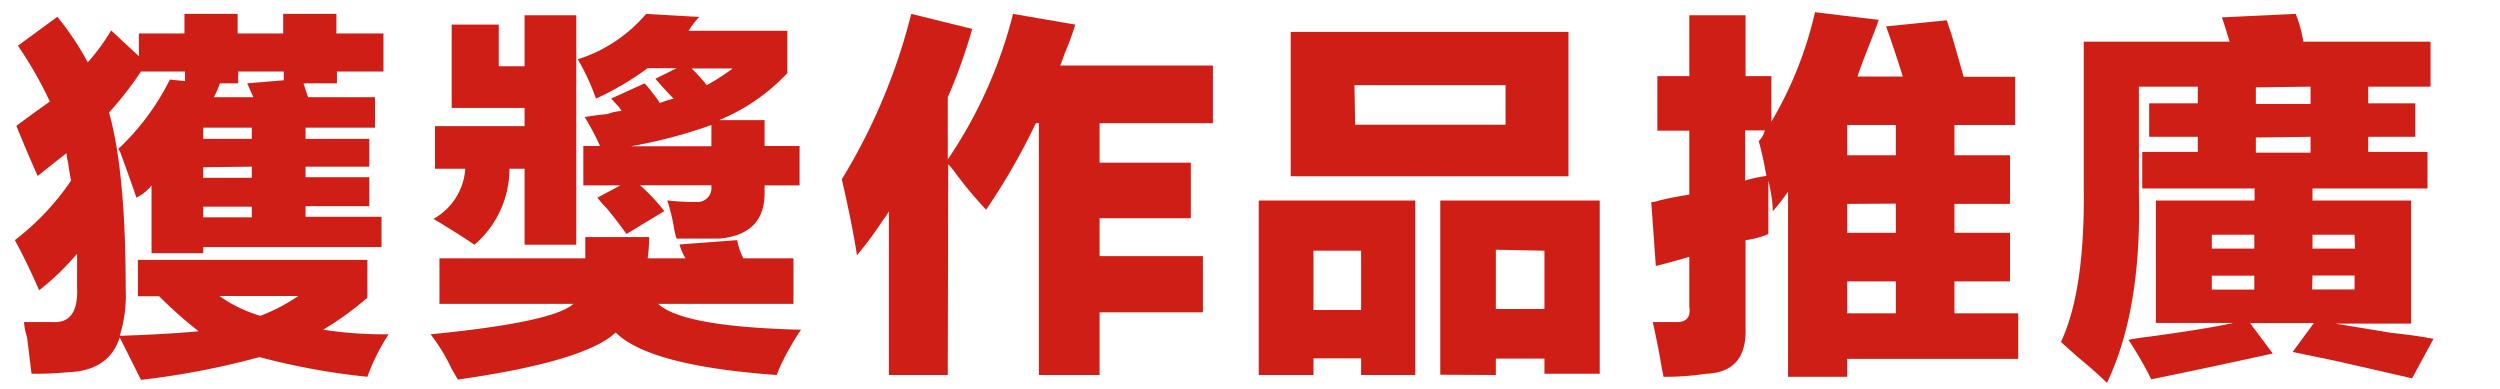
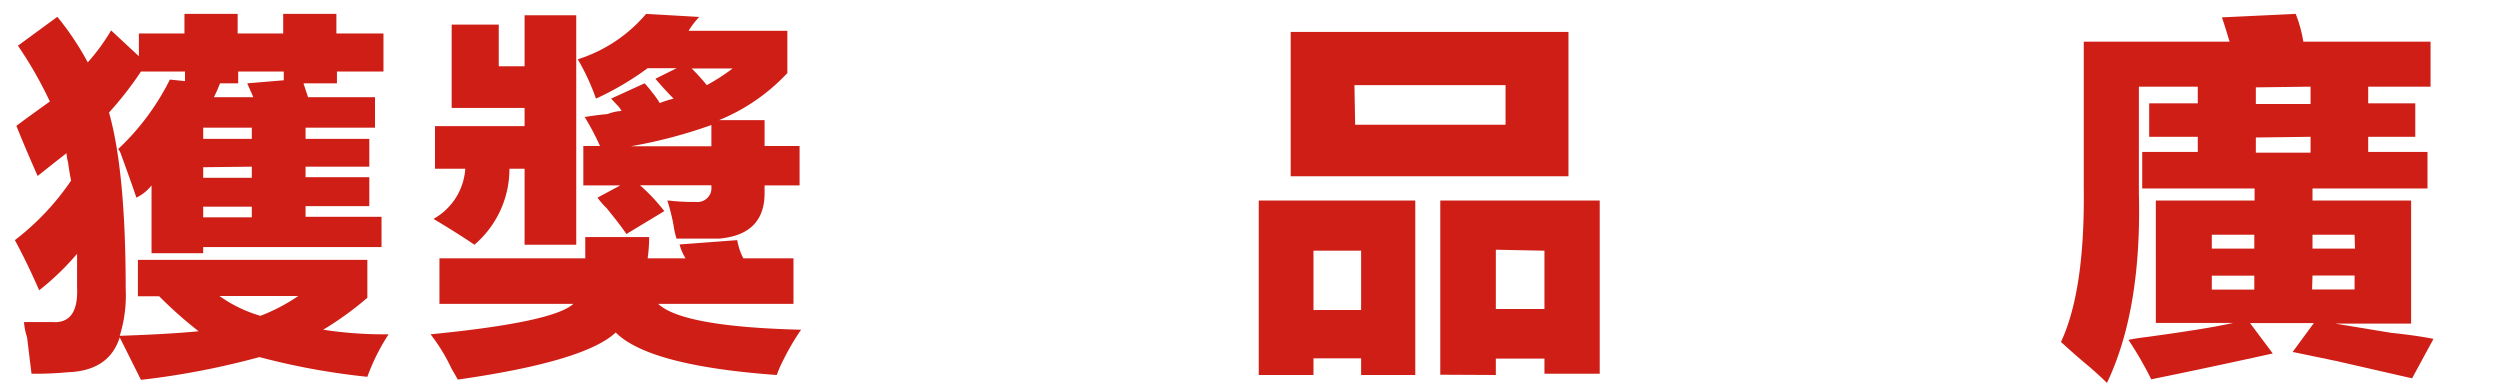
<svg xmlns="http://www.w3.org/2000/svg" viewBox="0 0 180 28">
  <defs>
    <style>.cls-1{fill:#ce1e16;}</style>
  </defs>
  <title>title_prom0_tw</title>
  <g id="レイヤー_1" data-name="レイヤー 1">
    <path class="cls-1" d="M1.29,3.29,4.13,1.21A20.81,20.81,0,0,1,6.32,4.49,14.41,14.41,0,0,0,8,2.19L10,4.05V2.41h3.28V1h3.83V2.41h3.28V1h3.83V2.41h3.39V5.15H24.26V6H21.85l.33,1H27V9.19H22V10h4.59V12H22v.76h4.59v2.08H22v.77h5.47v2.18H14.63v.44H10.91V13.35a3.14,3.14,0,0,1-1.09.88c-.22-.66-.58-1.68-1.09-3.07a1.26,1.26,0,0,0-.22-.43,17.56,17.56,0,0,0,3.72-5l1.09.11V5.15H10.15A24.51,24.51,0,0,1,7.85,8.1q1.2,4.26,1.2,12.69a9.82,9.82,0,0,1-.43,3.39c2.26-.08,4.15-.18,5.68-.33a30.43,30.43,0,0,1-2.84-2.52H9.93V18.71H26.45v2.73a23.45,23.45,0,0,1-3.18,2.3,29,29,0,0,0,4.71.33,14.69,14.69,0,0,0-1.53,3.06,50.15,50.15,0,0,1-7.77-1.42,57.12,57.12,0,0,1-8.53,1.64L8.62,24.29q-.76,2.4-3.72,2.51a25.76,25.76,0,0,1-2.63.11c-.07-.58-.18-1.46-.32-2.62a4.46,4.46,0,0,1-.22-1.1H3.8c1.24.08,1.83-.76,1.75-2.51V18.27A18.66,18.66,0,0,1,2.82,20.9c-.44-1-1-2.23-1.75-3.61A18.41,18.41,0,0,0,5.12,13c-.08-.36-.15-.8-.22-1.31a3.16,3.16,0,0,1-.11-.66c-.66.51-1.35,1.06-2.08,1.64-.58-1.31-1.09-2.51-1.53-3.61.87-.65,1.68-1.23,2.41-1.75A28.36,28.36,0,0,0,1.29,3.29Zm13.34,5.9V10h3.5V9.19Zm0,2.85v.76h3.5V12Zm0,2.84v.77h3.5v-.77ZM17.8,6l2.63-.22V5.15H17.15V6H15.84a9.82,9.82,0,0,1-.44,1h2.84Zm-2,15.31a9.74,9.74,0,0,0,2.95,1.43,13.29,13.29,0,0,0,2.73-1.43Z" />
    <path class="cls-1" d="M53.08,17.29a4.5,4.5,0,0,0,.44,1.31h3.61v3.28H47.39q1.76,1.65,10.29,1.86A17.35,17.35,0,0,0,56.36,26a7.54,7.54,0,0,0-.43,1q-9.19-.66-11.6-3.06c-1.46,1.38-5.25,2.52-11.37,3.39-.08-.15-.22-.4-.44-.77A12.87,12.87,0,0,0,31,24.07q8.85-.87,10.28-2.19H31.64V18.6h10.5V17.07h4.6a11.25,11.25,0,0,1-.11,1.53h2.73a3.49,3.49,0,0,1-.43-1ZM37.77,1.1h3.72V17.62H37.77V12.15H36.68a7.18,7.18,0,0,1-2.52,5.47c-.87-.59-1.86-1.21-2.95-1.86a4.47,4.47,0,0,0,2.29-3.61H31.32V9.08h6.45V7.77H32.52v-6h3.39v3h1.86Zm6.23,6L46.41,6a6.75,6.75,0,0,1,.55.66,5.25,5.25,0,0,1,.54.76,8.56,8.56,0,0,1,1-.32c-.44-.44-.88-.92-1.31-1.43l1.53-.76H46.63a21,21,0,0,1-3.72,2.19A16,16,0,0,0,41.6,4.27,10.67,10.67,0,0,0,46.52,1l3.83.22a5.29,5.29,0,0,0-.77,1h7.11V5.26a13.94,13.94,0,0,1-4.92,3.39h3.28v1.86h2.52v2.84H55.05v.55q0,3-3.28,3.28H48.71a5.83,5.83,0,0,1-.22-1,15.71,15.71,0,0,0-.44-1.75,15.73,15.73,0,0,0,2.08.11,1,1,0,0,0,1.09-1.09v-.11H46.08a13.28,13.28,0,0,1,1.75,1.86L45.1,16.85c-.29-.44-.77-1.06-1.42-1.86a5.49,5.49,0,0,1-.66-.76l1.64-.88H42V10.51h1.2a18.46,18.46,0,0,0-1.1-2.08c.37-.07.92-.15,1.65-.22a3.27,3.27,0,0,1,1-.22,1.74,1.74,0,0,0-.33-.44ZM51.22,9a35,35,0,0,1-5.79,1.53h5.79ZM49.8,4.93a14.32,14.32,0,0,1,1.09,1.2,14.79,14.79,0,0,0,1.86-1.2Z" />
-     <path class="cls-1" d="M68.24,27H64V15.21a4.3,4.3,0,0,1-.44.66,25.23,25.23,0,0,1-1.86,2.51q-.33-2.19-1.09-5.47A42.83,42.83,0,0,0,65.61,1L70,2.08A38,38,0,0,1,68.24,7v4.48A33.1,33.1,0,0,0,72.94,1l4.48.77a19.29,19.29,0,0,1-.76,2.07c-.15.44-.26.73-.33.88h11V8.87H79.17v2.84h6.57v4H79.17v2.73h7.44v4.05H79.17V27H74.8V8.87h-.22A46.65,46.65,0,0,1,71,15.1a28.77,28.77,0,0,1-2.19-2.62,7.18,7.18,0,0,0-.54-.66Z" />
    <path class="cls-1" d="M90.63,27V14.44H101.9V27H98v-1.2H94.57V27ZM92.93,2.3h20V12.69h-20Zm1.64,15.75v4.27H98V18.05Zm3-9.07h10.83V6.13H97.52Zm6.13,18V14.44h11.48V26.91H111.2V25.82h-3.5V27Zm4-9v4.27h3.5V18.05Z" />
-     <path class="cls-1" d="M133,27.13h-4.26V13.79a14.16,14.16,0,0,1-1.1,1.42,7,7,0,0,0-.1-1.09,8.59,8.59,0,0,0-.22-1.1v3.83a5.93,5.93,0,0,1-1.64.44v6.34q.1,3.18-2.85,3.28a19.66,19.66,0,0,1-3.06.22,3.73,3.73,0,0,0-.11-.55q-.22-1.41-.66-3.39h1.75c.66,0,1-.36.88-1.09V18.49c-.73.22-1.53.44-2.41.66l-.33-4.6a1.61,1.61,0,0,0,.55-.11c.58-.14,1.31-.29,2.19-.43V9.41h-2.3V5.48h2.3V1.1h4.05V5.48h1.86V8.76A27.5,27.5,0,0,0,130.68.88l4.59.55c-.15.44-.4,1.09-.76,2s-.63,1.64-.77,2.08H137c-.36-1.17-.76-2.37-1.2-3.61l4.37-.44c.07.22.18.55.33,1,.22.73.51,1.75.88,3.07h3.71V9h-4.37v2.18h4v3.5h-4v2.08h4v3.5h-4v2.3h4.59v3.28H133ZM125.65,13a8.81,8.81,0,0,1,1.53-.33c-.15-.87-.33-1.71-.55-2.51a1.71,1.71,0,0,0,.44-.77h-1.42ZM133,9v2.18h3.5V9Zm0,5.68v2.08h3.5V14.66Zm0,5.58v2.3h3.5v-2.3Z" />
    <path class="cls-1" d="M154,13.9q.21,8.42-2.3,13.67c-.29-.29-.73-.7-1.31-1.2-.88-.73-1.53-1.32-2-1.75q1.74-3.72,1.64-11.16V3h10.5c-.22-.73-.4-1.31-.55-1.75L165.29,1a9.53,9.53,0,0,1,.55,2H175V6.24h-4.49v1.2h3.39V9.85h-3.39v1.09h4.27v2.63H166.5v.87h7.1V23.3h-5.46l4,.66c1.32.14,2.34.29,3.07.44l-1.54,2.84L168.25,26l-3.18-.66,1.53-2.08H162l1.64,2.19c-3,.66-5.9,1.28-8.75,1.86a26.45,26.45,0,0,0-1.64-2.84c.37-.08.84-.15,1.42-.22,2.7-.37,4.74-.69,6.13-1h-5.58V14.44h7.11v-.87h-8.09V10.94h4V9.85h-3.5V7.44h3.5V6.24H154Zm5.25,3v1h3.06v-1Zm0,2.95v1h3.06v-1Zm3.17-13.56v1.2h3.94V6.24Zm0,3.61v1.09h3.94V9.85Zm7.11,7H166.5v1h3.06Zm-3.06,3.94h3.06v-1H166.5Z" />
  </g>
</svg>